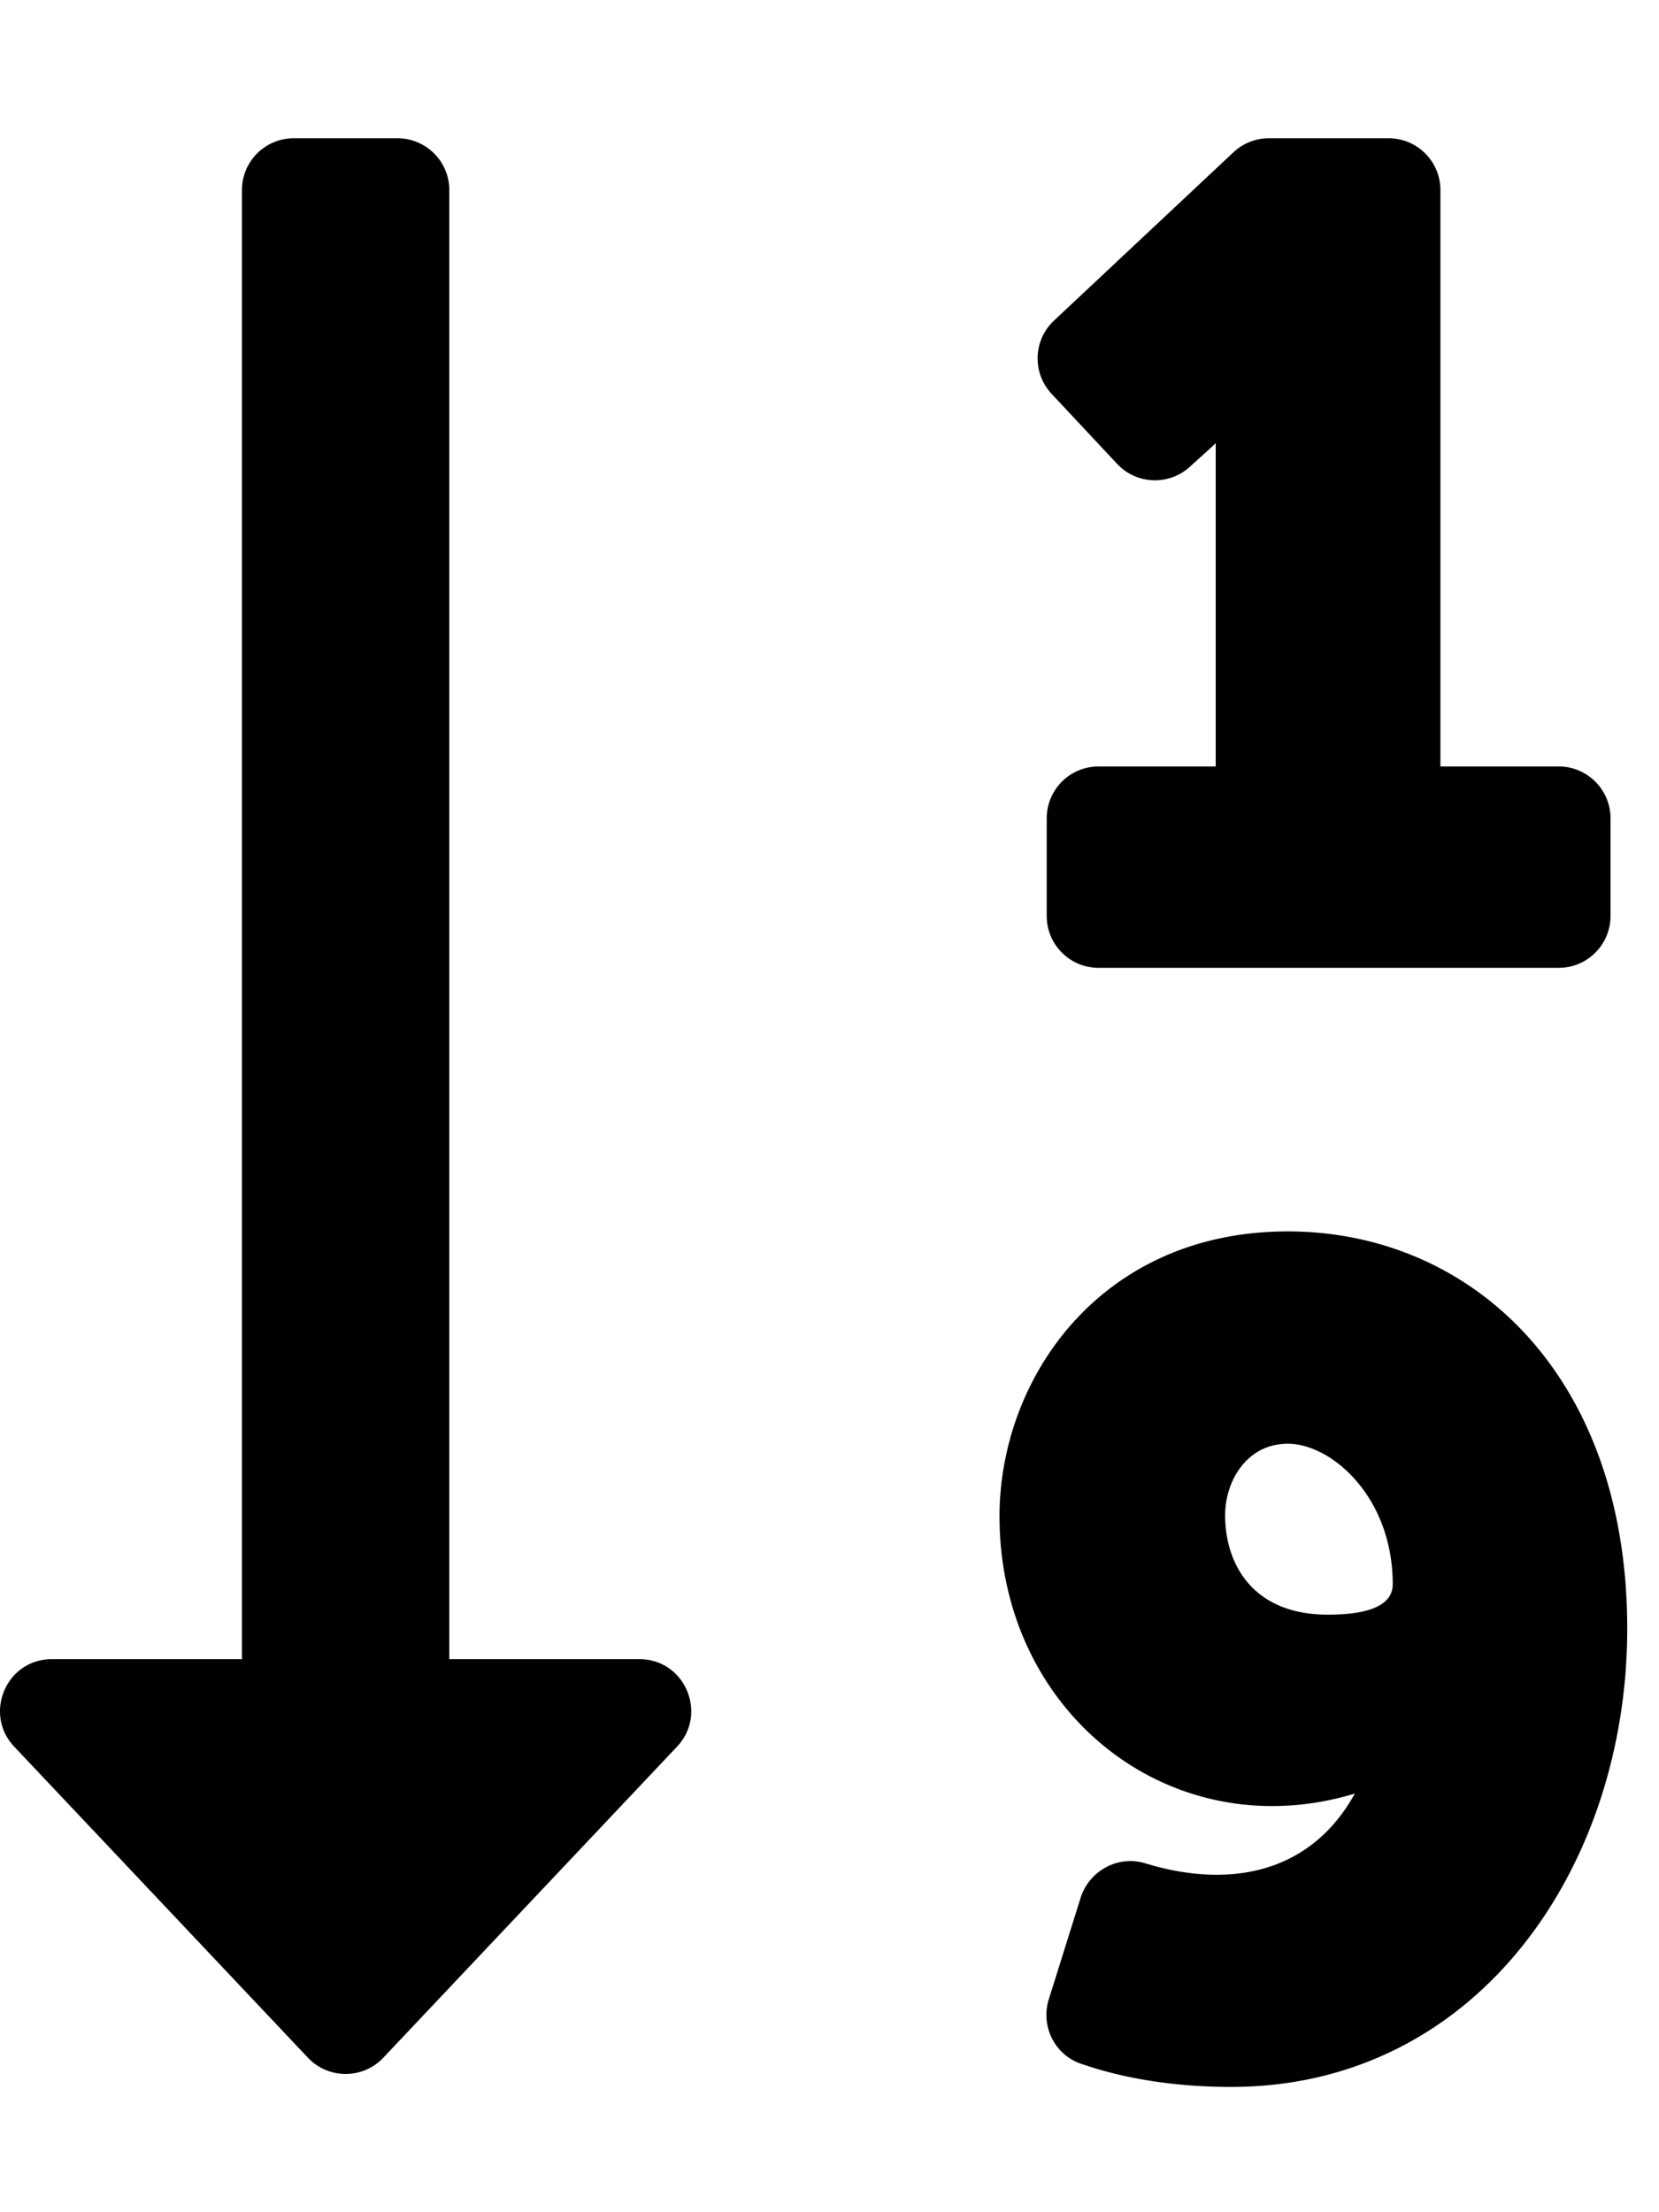
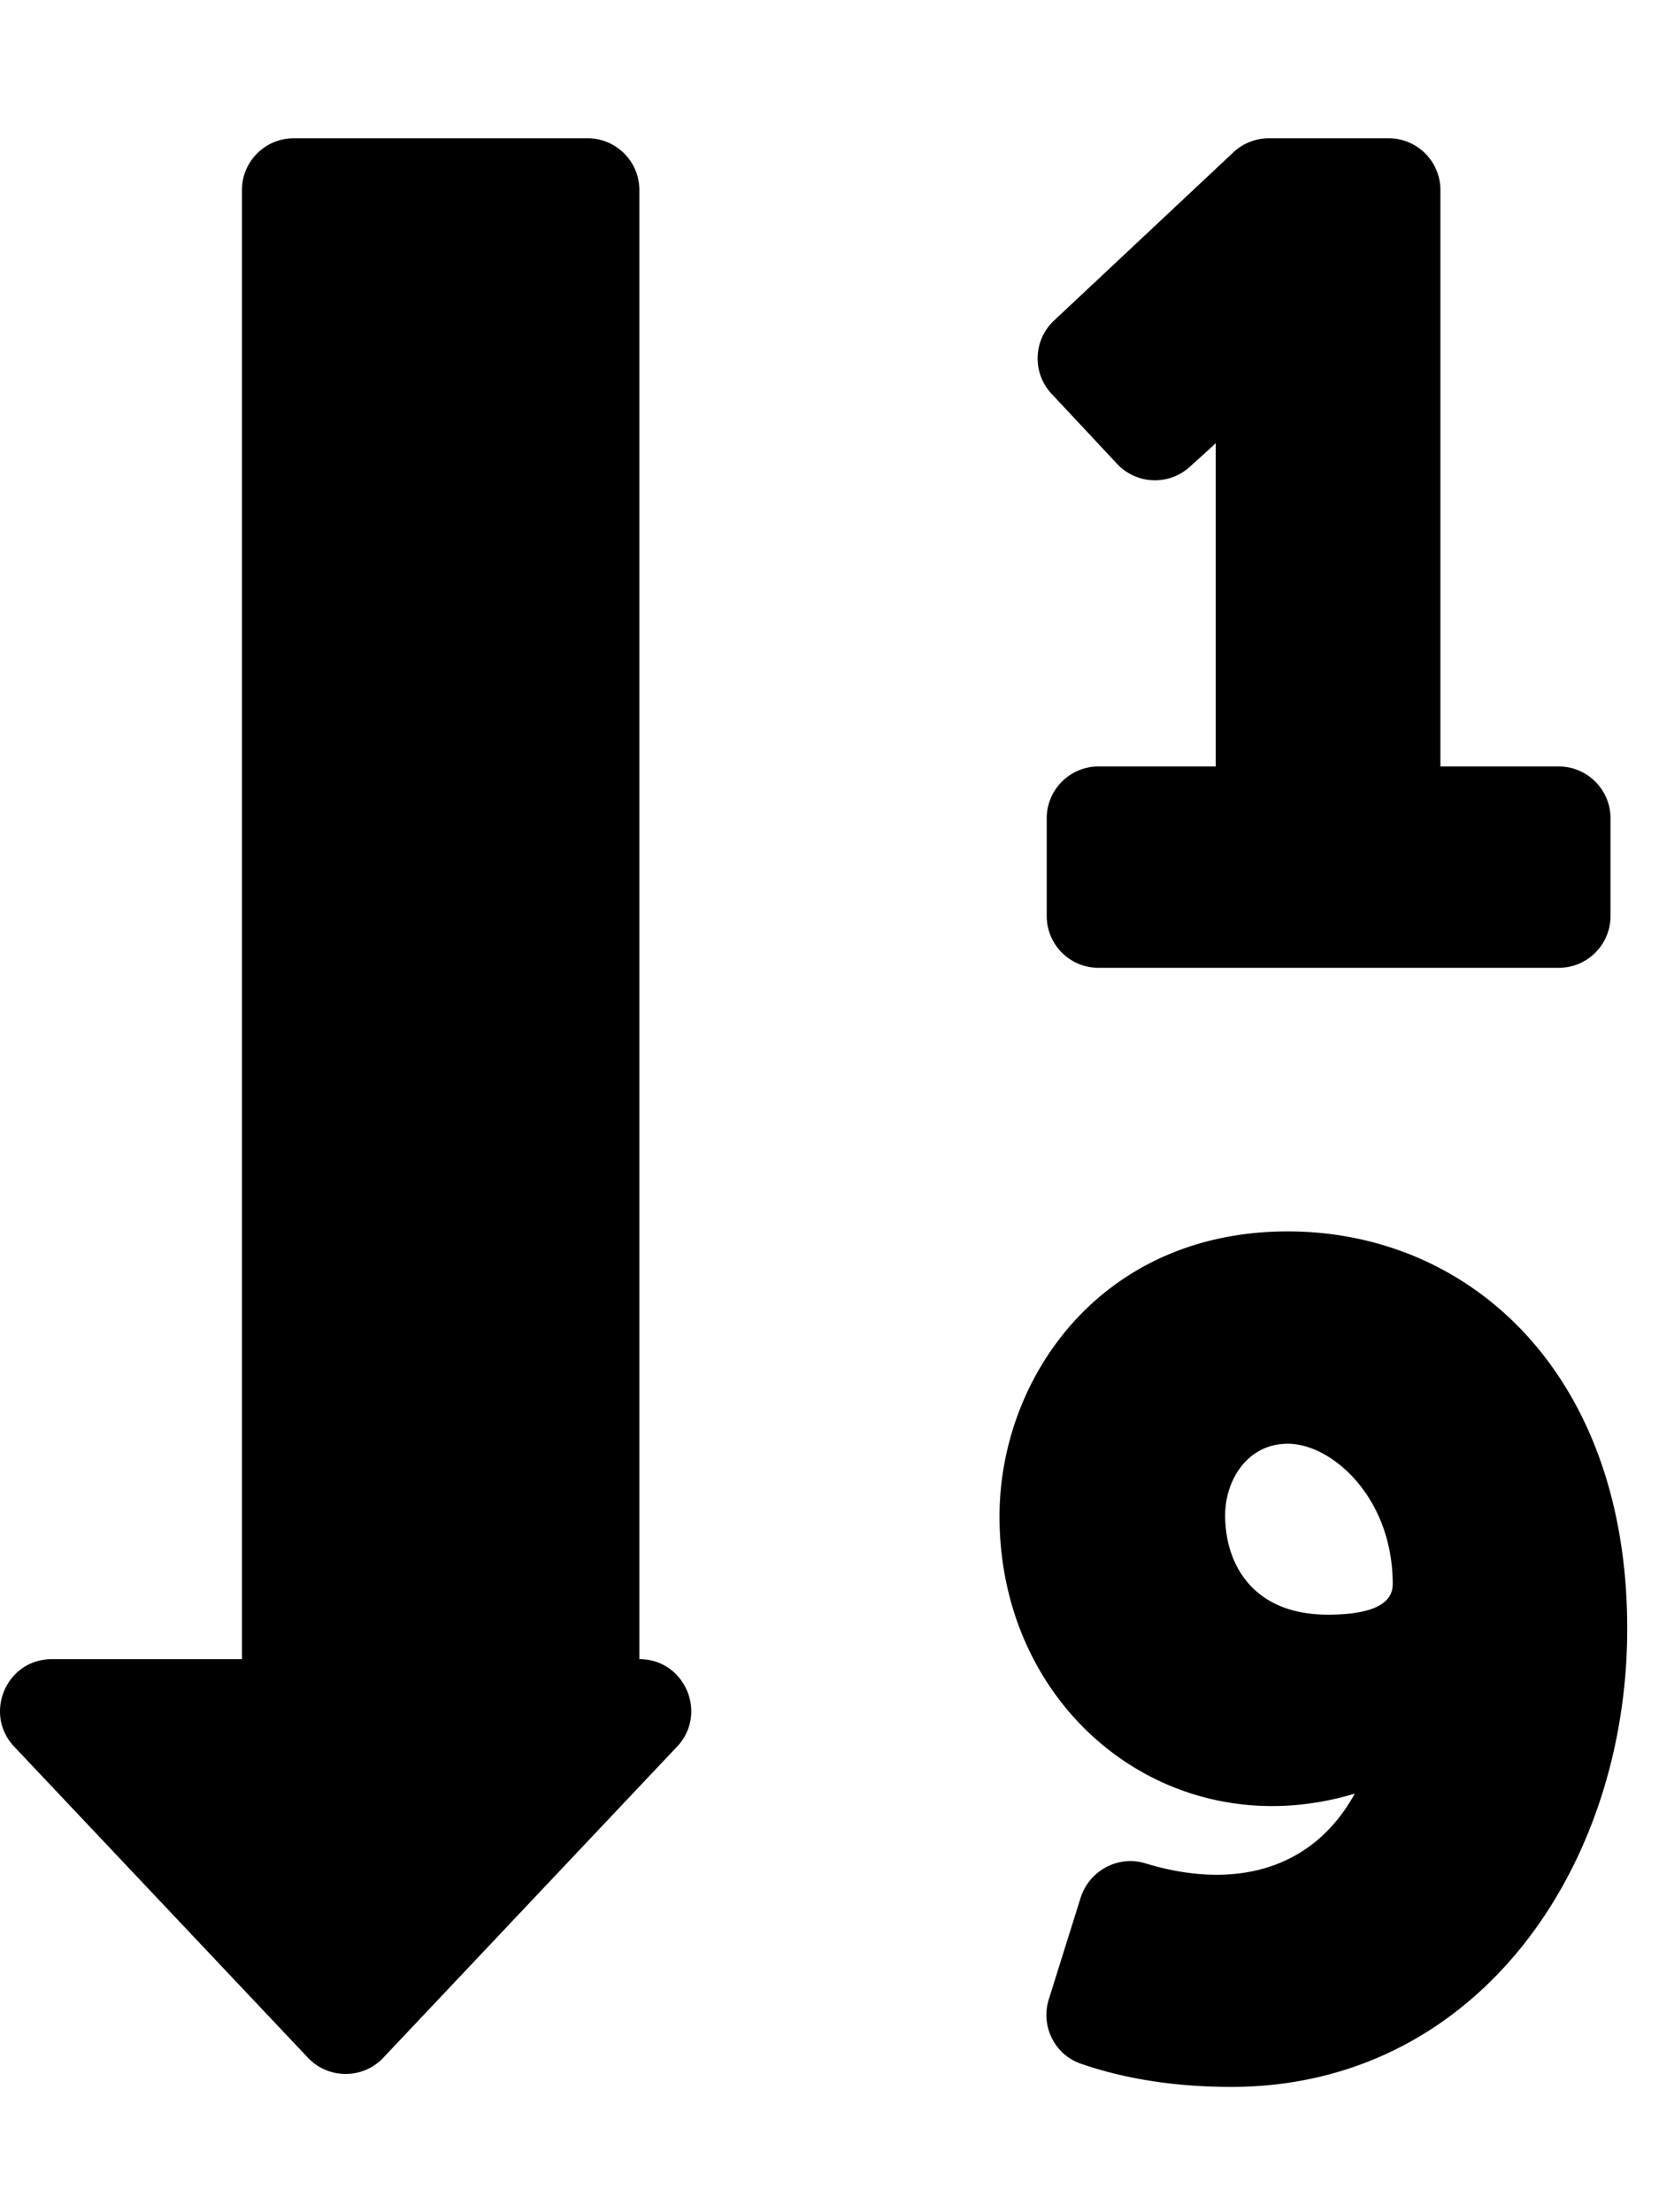
<svg xmlns="http://www.w3.org/2000/svg" viewBox="0 0 384 512">
-   <path d="M372.777 189.39V212c0 6.627-5.373 12-12 12H254.279c-6.627 0-12-5.373-12-12v-22.61c0-6.627 5.373-12 12-12h27.114c0-78.595-.004-73.12.008-74.838-.812.812-.633.622-6.007 5.496-4.856 4.405-12.349 4.097-16.827-.691l-15.159-16.209c-4.522-4.836-4.274-12.42.556-16.95l41.534-38.952a11.999 11.999 0 0 1 8.209-3.247h27.699c6.627 0 12 5.373 12 12v133.39h27.372c6.627.001 11.999 5.374 11.999 12.001zM284.975 483c-11.613 0-23.725-1.517-34.859-5.399-6.062-2.114-9.276-8.744-7.356-14.87l7.346-23.445c1.977-6.311 8.665-9.976 14.988-8.039 19.678 6.026 38.351 2.245 48.497-16.132-42.424 12.81-82.239-18.582-82.239-64.153 0-31.977 23.389-65.962 66.734-65.962 42.082 0 78.561 32.838 78.561 91.93 0 55.366-34.885 106.07-91.672 106.07zm-1.398-132.294c0 11.116 6.244 22.993 23.766 22.993 9.97 0 15.024-2.373 15.024-7.053 0-20.139-14.142-32.506-24.281-32.506-9.424 0-14.509 8.535-14.509 16.566zM147.994 384H104V44c0-6.627-5.373-12-12-12H68c-6.627 0-12 5.373-12 12v340H12.007c-10.58 0-15.89 12.652-8.724 20.24l67.993 72.002c4.735 5.014 12.716 5.01 17.448 0l67.994-72.002c7.16-7.582 1.863-20.24-8.724-20.24z" />
+   <path d="M372.777 189.39V212c0 6.627-5.373 12-12 12H254.279c-6.627 0-12-5.373-12-12v-22.61c0-6.627 5.373-12 12-12h27.114c0-78.595-.004-73.12.008-74.838-.812.812-.633.622-6.007 5.496-4.856 4.405-12.349 4.097-16.827-.691l-15.159-16.209c-4.522-4.836-4.274-12.42.556-16.95l41.534-38.952a11.999 11.999 0 0 1 8.209-3.247h27.699c6.627 0 12 5.373 12 12v133.39h27.372c6.627.001 11.999 5.374 11.999 12.001zM284.975 483c-11.613 0-23.725-1.517-34.859-5.399-6.062-2.114-9.276-8.744-7.356-14.87l7.346-23.445c1.977-6.311 8.665-9.976 14.988-8.039 19.678 6.026 38.351 2.245 48.497-16.132-42.424 12.81-82.239-18.582-82.239-64.153 0-31.977 23.389-65.962 66.734-65.962 42.082 0 78.561 32.838 78.561 91.93 0 55.366-34.885 106.07-91.672 106.07zm-1.398-132.294c0 11.116 6.244 22.993 23.766 22.993 9.97 0 15.024-2.373 15.024-7.053 0-20.139-14.142-32.506-24.281-32.506-9.424 0-14.509 8.535-14.509 16.566zM147.994 384V44c0-6.627-5.373-12-12-12H68c-6.627 0-12 5.373-12 12v340H12.007c-10.58 0-15.89 12.652-8.724 20.24l67.993 72.002c4.735 5.014 12.716 5.01 17.448 0l67.994-72.002c7.16-7.582 1.863-20.24-8.724-20.24z" />
</svg>